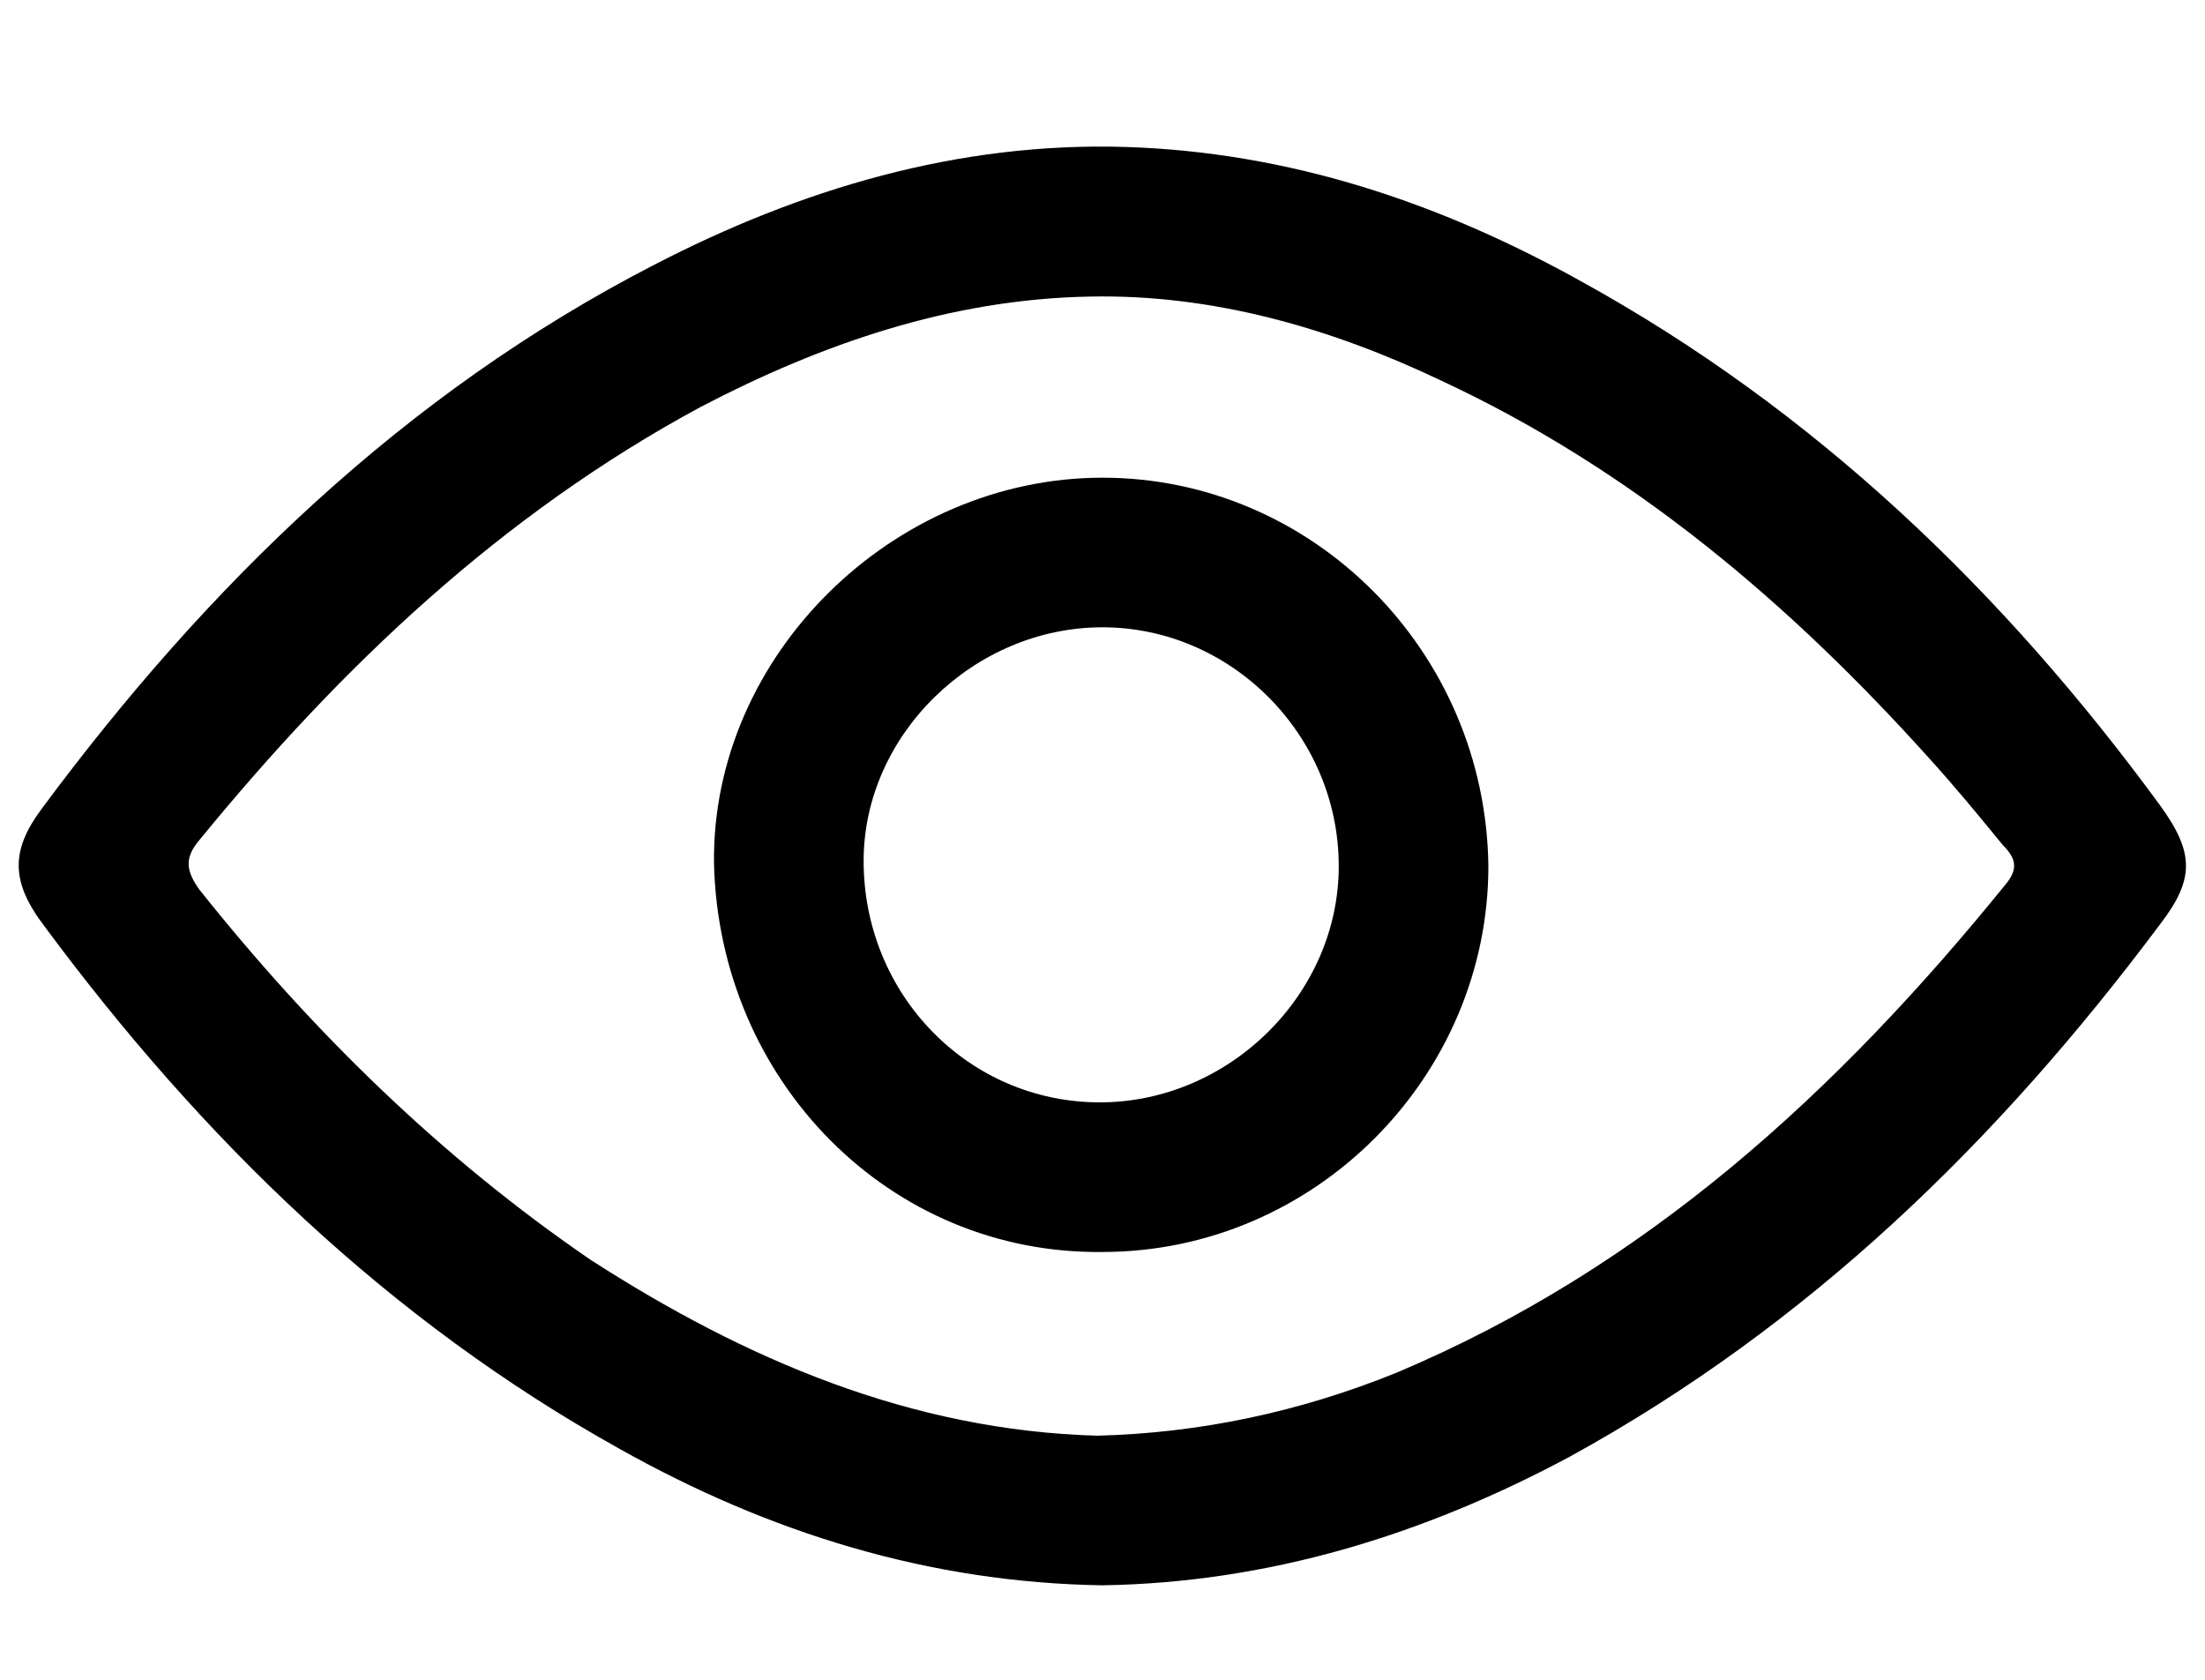
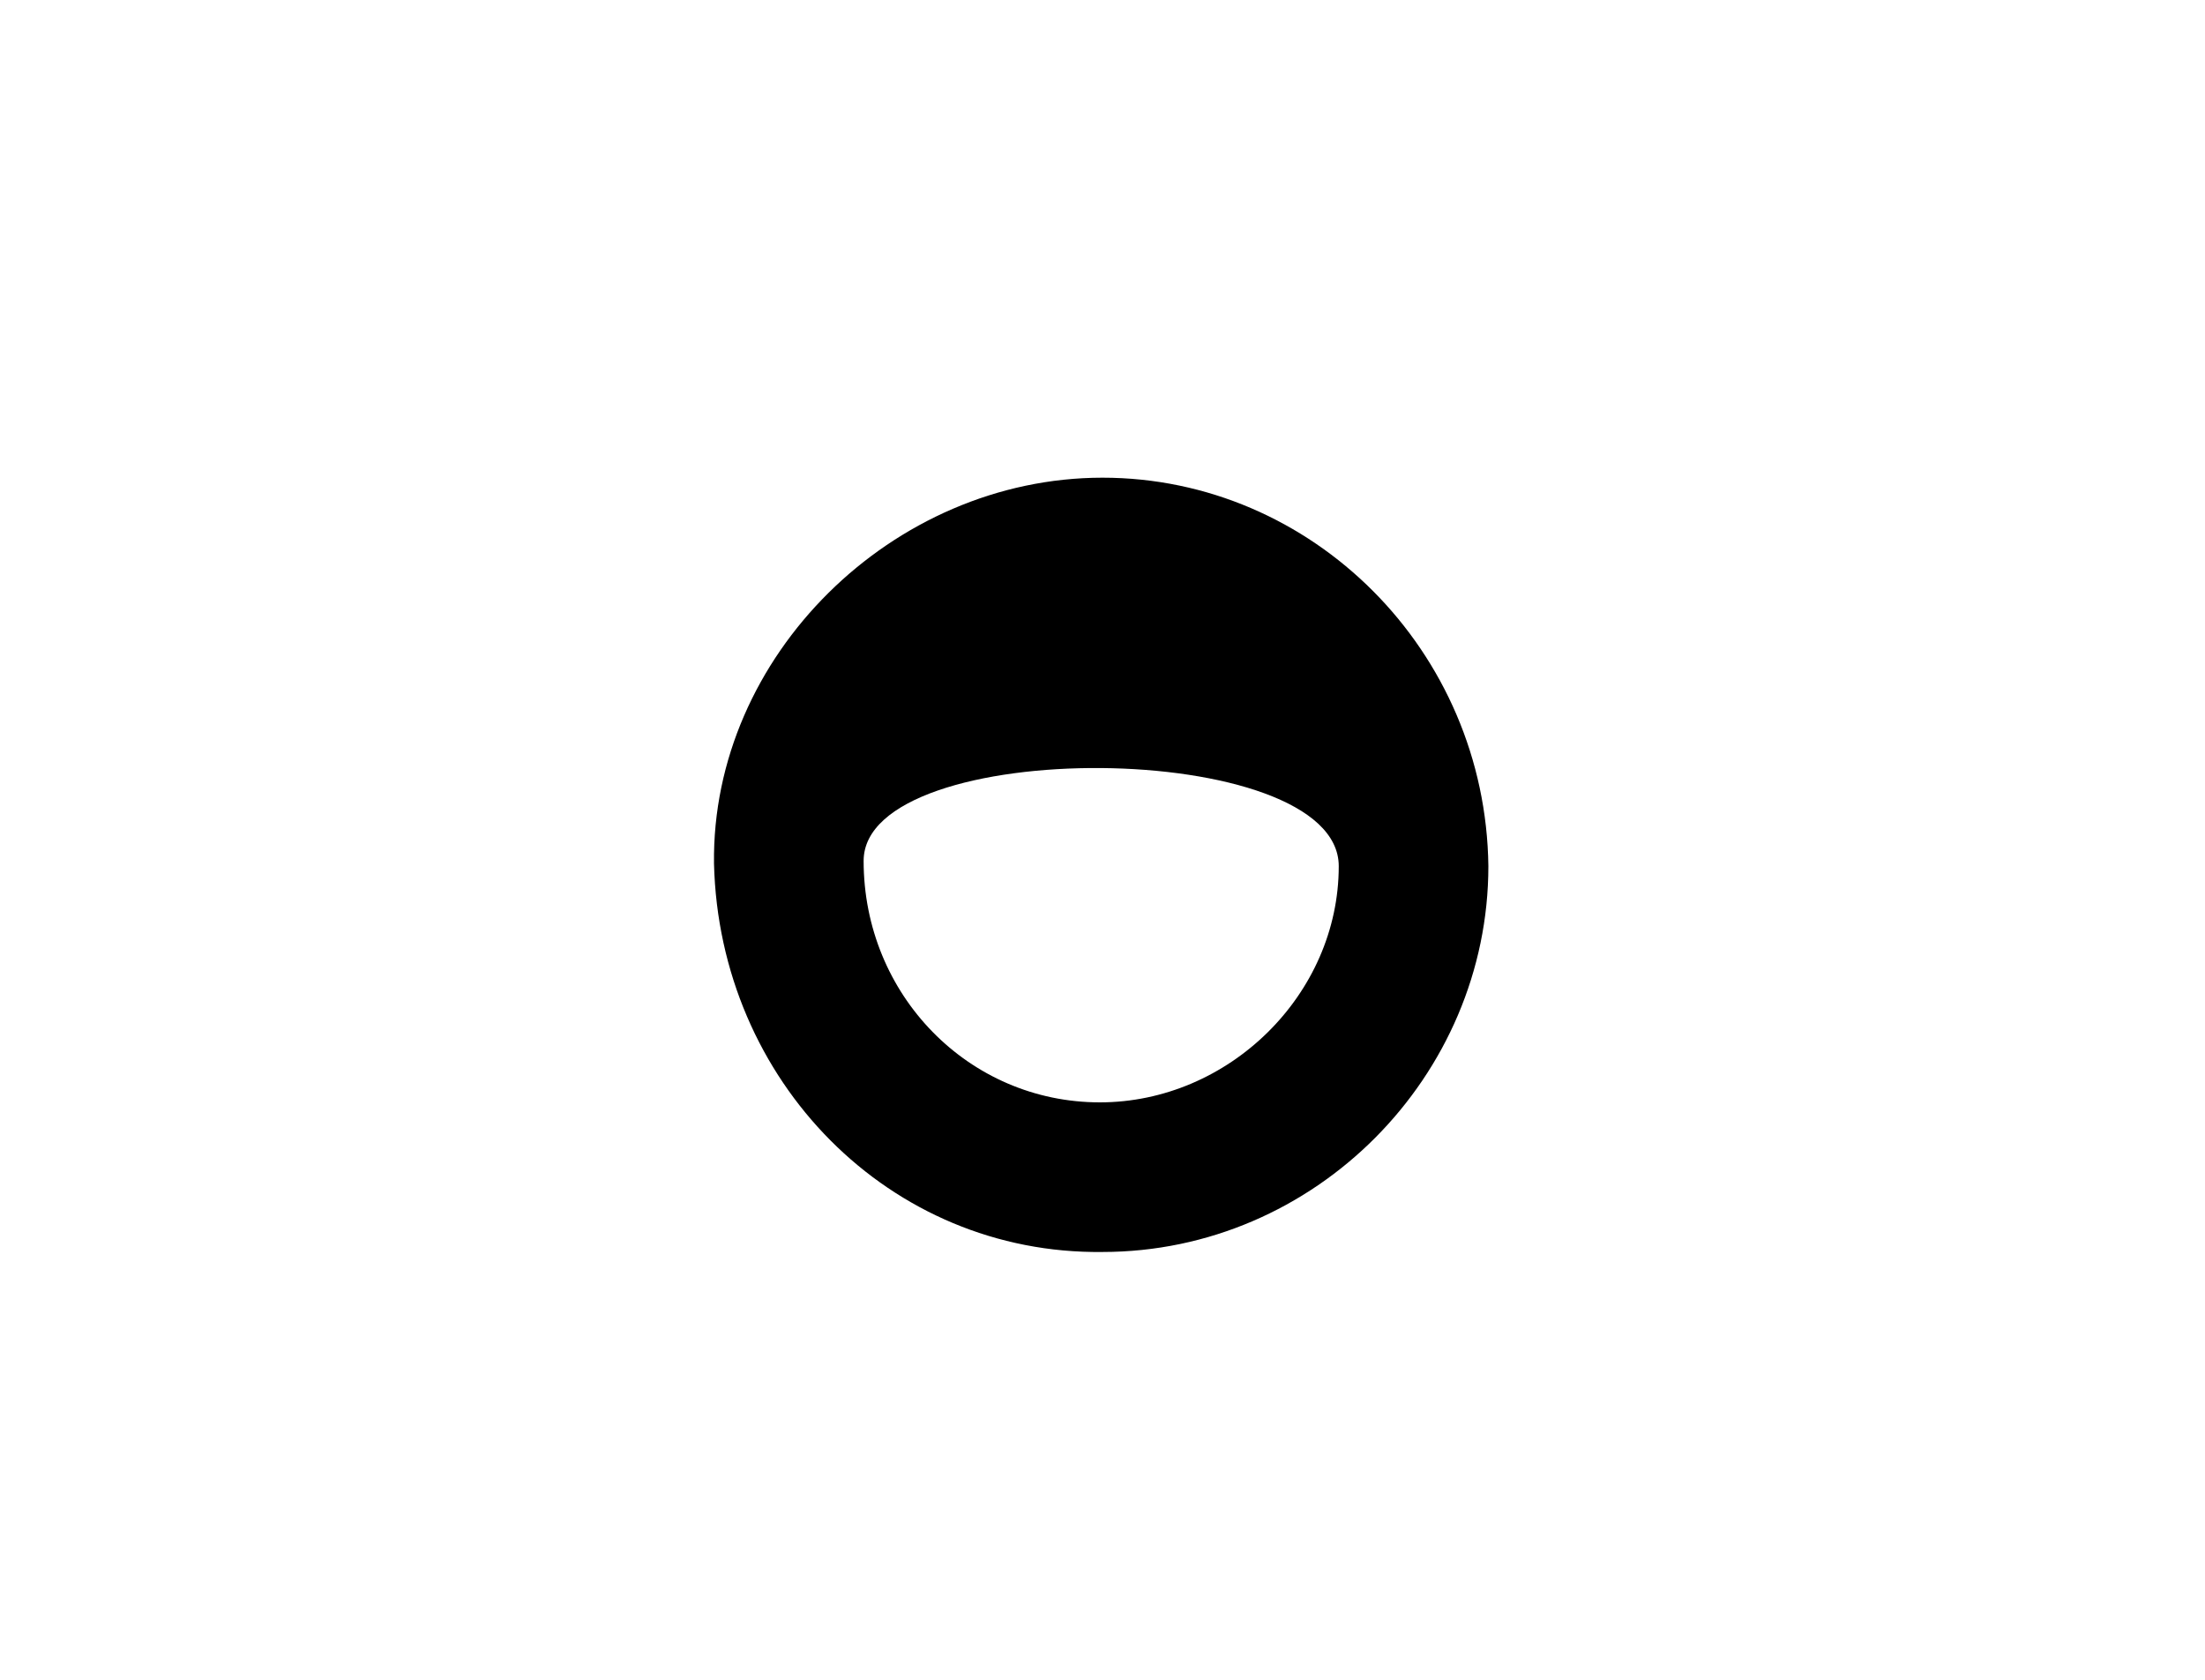
<svg xmlns="http://www.w3.org/2000/svg" version="1.1" id="Layer_1" x="0px" y="0px" viewBox="0 0 84 64" style="enable-background:new 0 0 84 64;" xml:space="preserve">
  <g>
-     <path d="M42,60.4c-6.6-0.1-12.7-2-18.4-5.2C14.8,50.3,7.7,43.4,1.7,35.3c-1.3-1.7-1.3-2.9-0.1-4.5C7.9,22.3,15.4,15,24.9,10.1   c5.6-2.9,11.6-4.7,18-4.5c6.2,0.2,11.9,2.1,17.3,5.1c8.9,4.9,16.1,11.8,22.1,20c1.3,1.8,1.3,2.8,0,4.5   c-6.2,8.3-13.4,15.3-22.5,20.3C54.2,58.5,48.3,60.3,42,60.4z M41.8,54.7c3.9-0.1,7.7-0.9,11.4-2.4c9.5-4,16.8-10.7,23.2-18.6   c0.5-0.6,0.4-1-0.1-1.5c-0.9-1.1-1.8-2.2-2.8-3.3c-5.3-5.9-11.3-11-18.6-14.4c-4.2-2-8.7-3.3-13.4-3.2c-5.3,0.1-10.2,1.8-14.8,4.2   C19.1,19.6,13,25.4,7.6,32c-0.6,0.7-0.5,1.2,0,1.9c4.3,5.4,9.2,10.2,14.9,14.1C28.4,51.8,34.7,54.5,41.8,54.7z" />
-     <path d="M56.7,33c0,8-6.6,14.7-14.7,14.7c-8.1,0.1-14.6-6.5-14.8-14.8C27.1,25,34,18.2,42,18.2S56.6,24.8,56.7,33z M32.9,32.8   c0,5.1,4,9.2,9,9.2c4.9,0,9.1-4.1,9.1-9c0-5-4.1-9.1-9-9.1S32.9,28,32.9,32.8z" />
+     <path d="M56.7,33c0,8-6.6,14.7-14.7,14.7c-8.1,0.1-14.6-6.5-14.8-14.8C27.1,25,34,18.2,42,18.2S56.6,24.8,56.7,33z M32.9,32.8   c0,5.1,4,9.2,9,9.2c4.9,0,9.1-4.1,9.1-9S32.9,28,32.9,32.8z" />
  </g>
</svg>